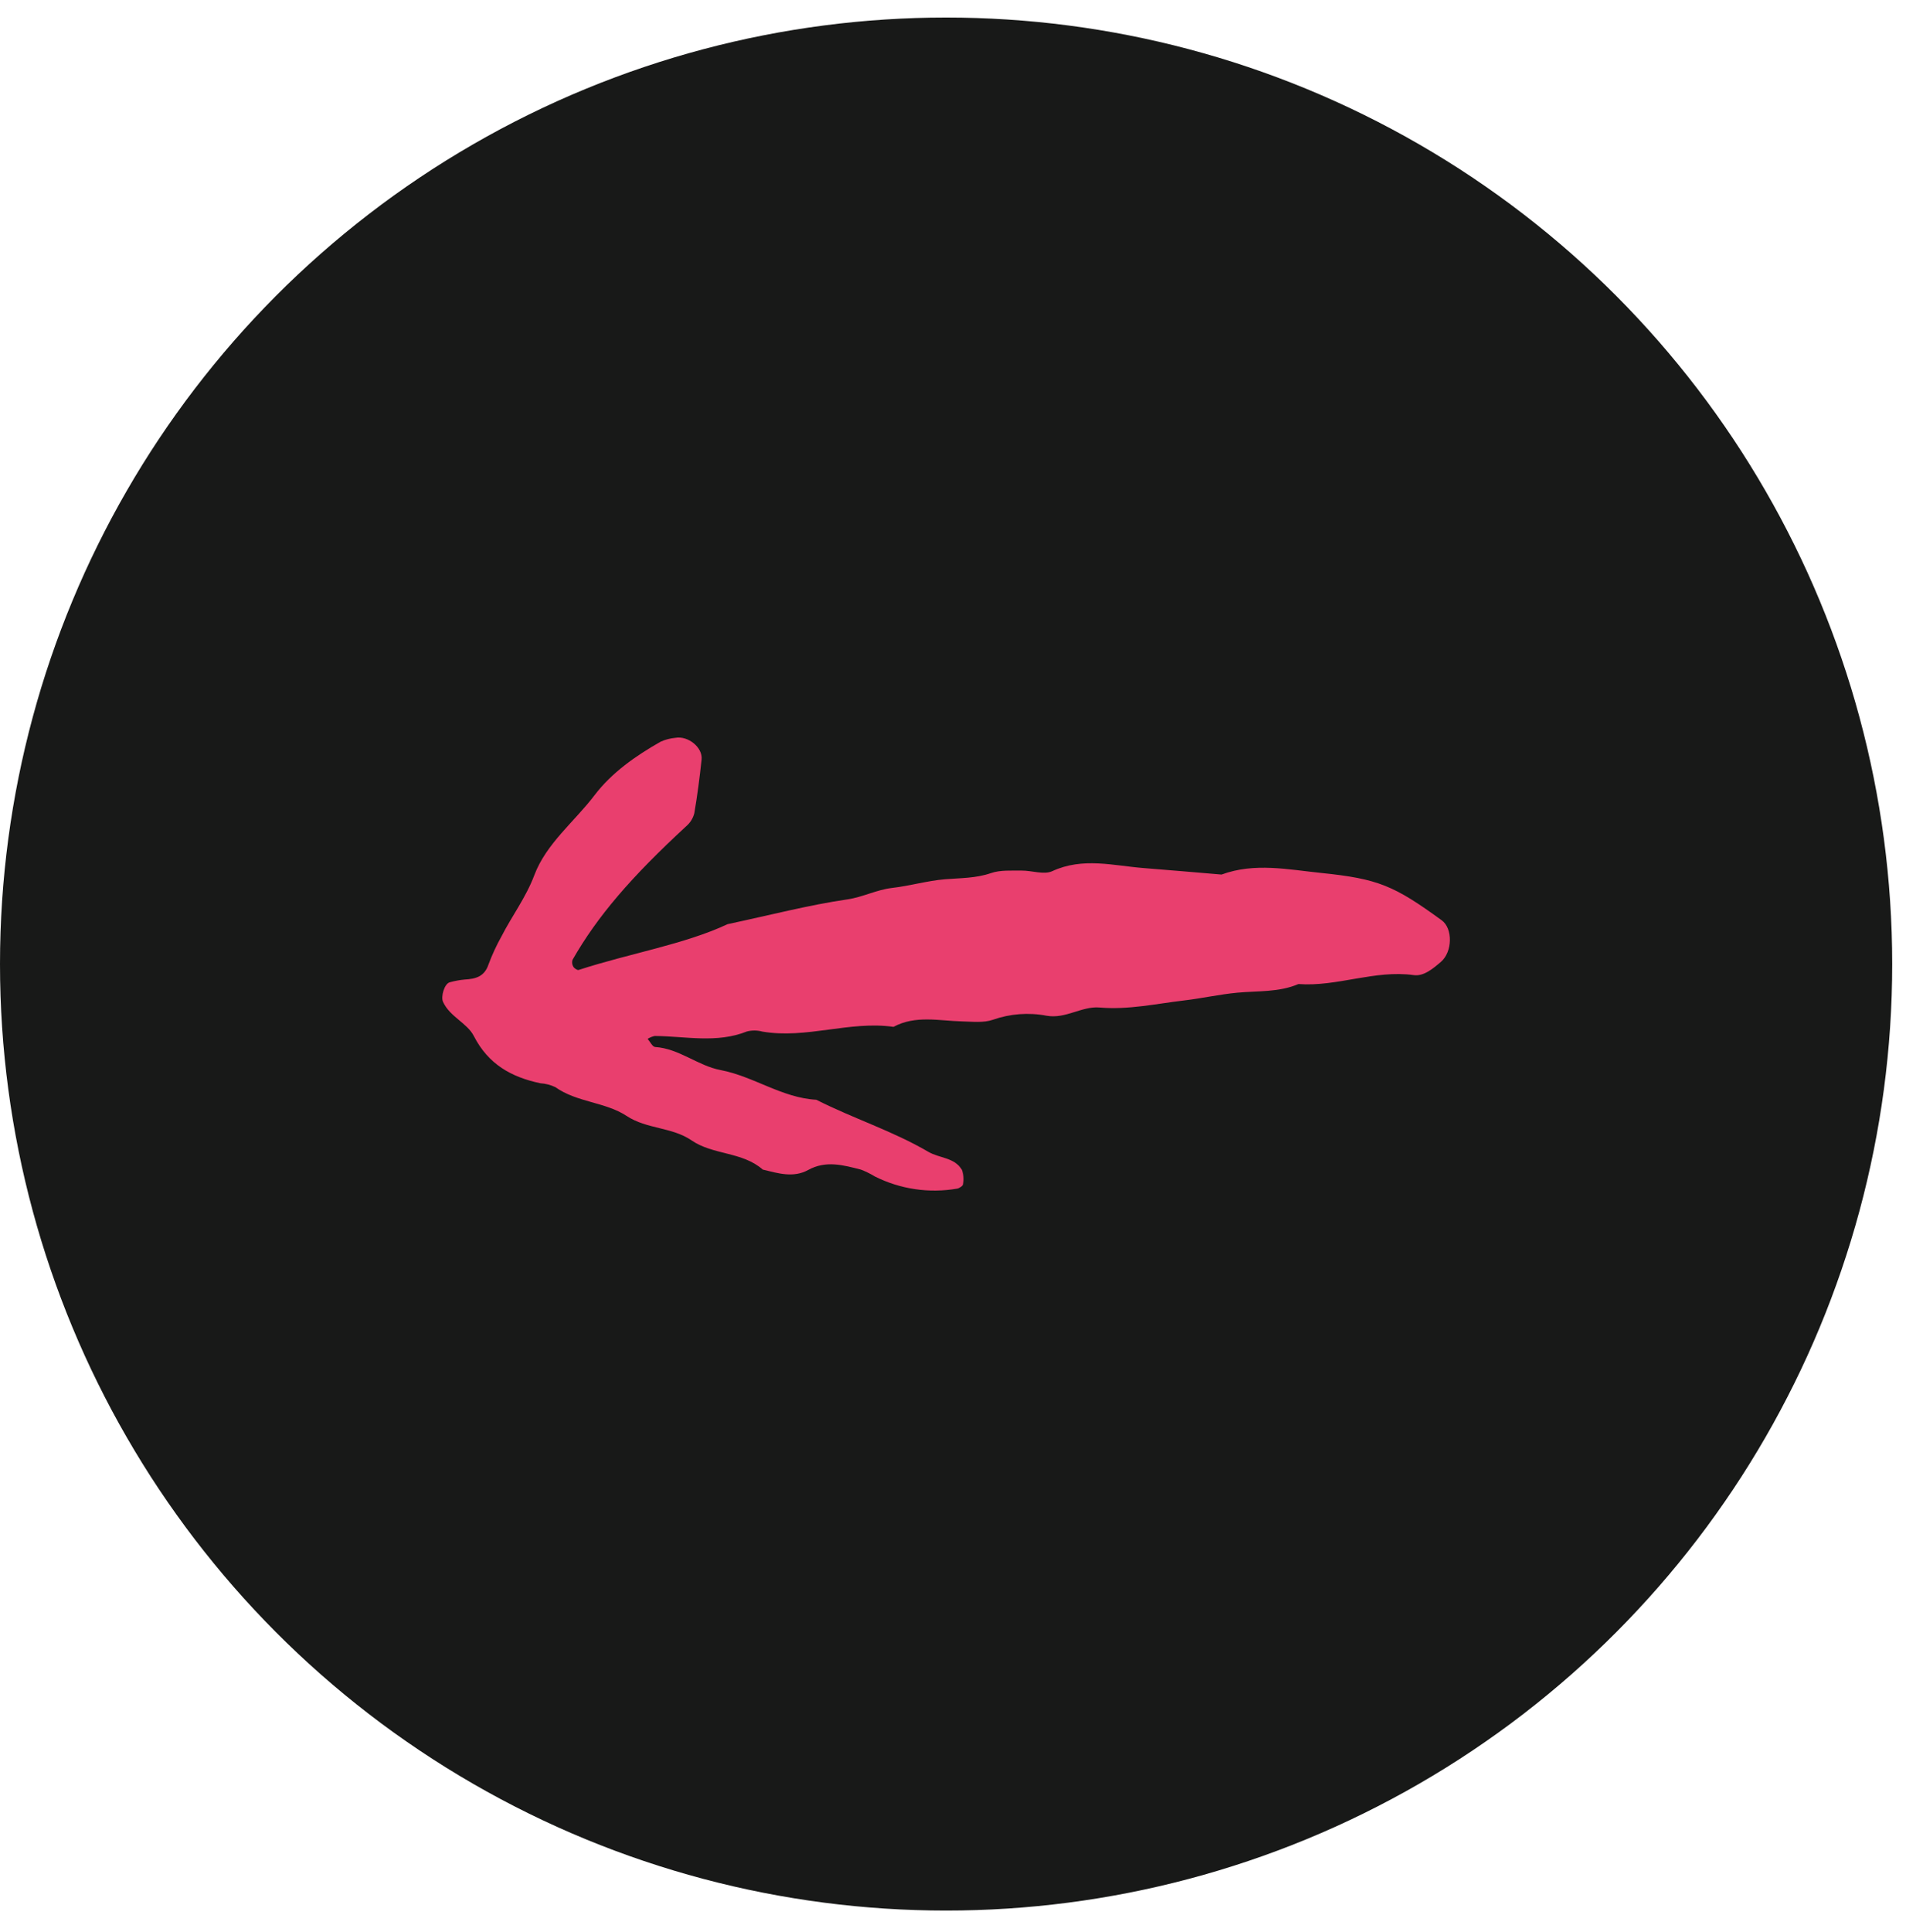
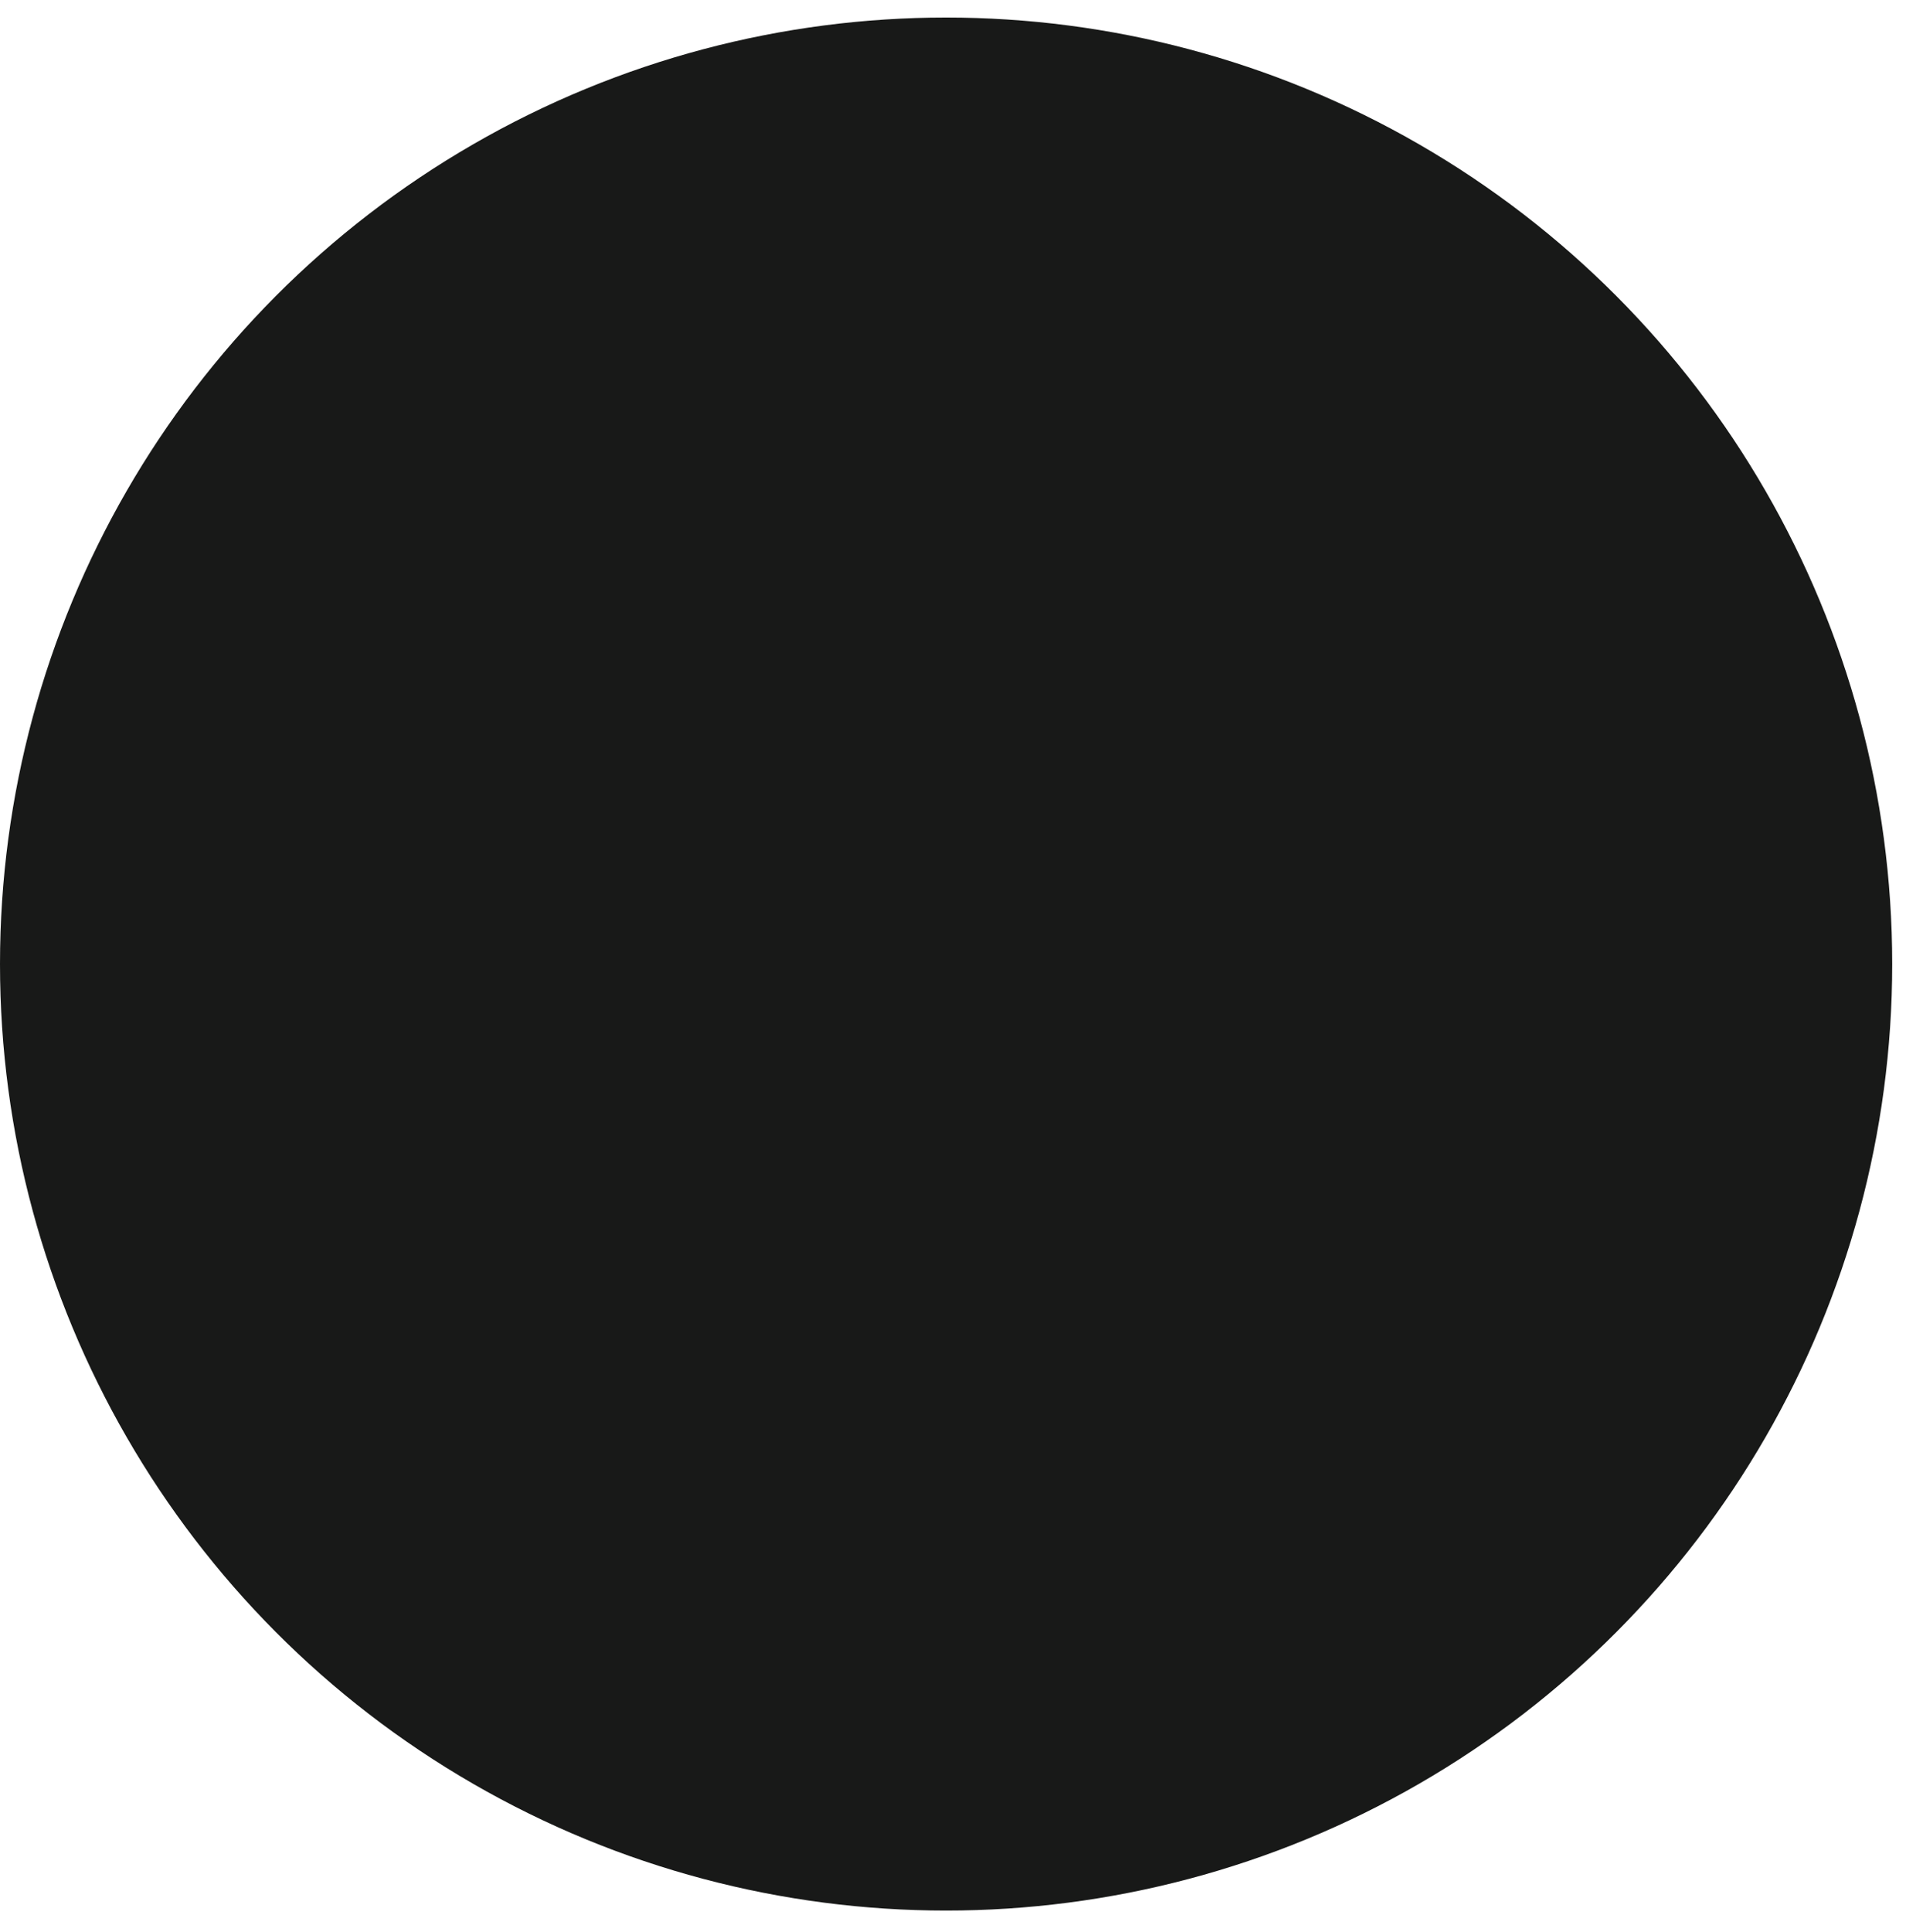
<svg xmlns="http://www.w3.org/2000/svg" width="76" height="77" viewBox="0 0 76 77" fill="none">
  <circle cx="37.725" cy="38.424" r="37.725" transform="rotate(-180 37.725 38.424)" fill="#181918" />
-   <path d="M23.074 38.659C23.019 38.677 22.898 38.594 22.86 38.528C22.835 38.487 22.82 38.442 22.815 38.395C22.809 38.348 22.814 38.301 22.829 38.256C23.818 36.523 25.164 34.957 27.372 32.922C27.526 32.788 27.635 32.611 27.685 32.413C27.807 31.704 27.899 30.989 27.975 30.274C28.027 29.793 27.441 29.318 26.932 29.407C26.729 29.426 26.53 29.477 26.344 29.56C25.348 30.125 24.39 30.796 23.708 31.694C22.901 32.756 21.783 33.617 21.305 34.883C20.971 35.771 20.415 36.502 19.995 37.323C19.795 37.681 19.622 38.054 19.479 38.439C19.318 38.924 18.967 39.017 18.533 39.041C18.332 39.059 18.133 39.096 17.938 39.15C17.72 39.201 17.57 39.722 17.666 39.932C17.936 40.524 18.627 40.774 18.892 41.29C19.47 42.419 20.389 42.931 21.547 43.175C21.754 43.188 21.956 43.241 22.143 43.329C23.006 43.943 24.134 43.917 24.988 44.479C25.795 45.01 26.79 44.914 27.58 45.455C28.434 46.04 29.602 45.899 30.415 46.616C31.017 46.762 31.633 46.957 32.224 46.632C32.936 46.24 33.63 46.439 34.329 46.617C34.521 46.691 34.707 46.782 34.883 46.889C35.898 47.399 37.05 47.569 38.17 47.374C38.258 47.357 38.394 47.265 38.4 47.199C38.439 47.005 38.422 46.804 38.351 46.62C38.06 46.13 37.457 46.165 37.017 45.908C35.596 45.076 34.016 44.577 32.55 43.833C31.18 43.758 30.052 42.9 28.731 42.649C27.823 42.477 27.084 41.792 26.123 41.73C26.016 41.723 25.922 41.519 25.823 41.406C25.91 41.351 26.006 41.312 26.107 41.291C27.336 41.3 28.575 41.594 29.785 41.11C29.987 41.059 30.199 41.061 30.4 41.116C32.157 41.417 33.875 40.678 35.628 40.927C36.51 40.453 37.446 40.688 38.368 40.71C38.778 40.72 39.221 40.773 39.592 40.644C40.277 40.403 41.015 40.347 41.729 40.483C42.49 40.621 43.133 40.095 43.845 40.156C44.993 40.255 46.09 40.007 47.212 39.875C47.928 39.791 48.63 39.631 49.339 39.565C50.16 39.488 50.993 39.555 51.775 39.221C53.324 39.336 54.807 38.648 56.373 38.865C56.769 38.92 57.139 38.608 57.457 38.335C57.917 37.94 57.935 37.005 57.486 36.679C55.588 35.3 54.96 35.027 52.689 34.794C51.364 34.659 50.027 34.371 48.708 34.857C47.678 34.771 46.649 34.68 45.619 34.6C44.397 34.504 43.18 34.158 41.957 34.722C41.623 34.876 41.143 34.693 40.731 34.699C40.323 34.704 39.888 34.67 39.515 34.799C38.91 35.007 38.303 34.994 37.687 35.044C36.978 35.102 36.282 35.309 35.572 35.39C34.954 35.461 34.412 35.755 33.787 35.847C32.269 36.068 30.776 36.457 29.011 36.835C27.281 37.643 25.128 37.991 23.074 38.659Z" fill="#E93F6E" />
</svg>